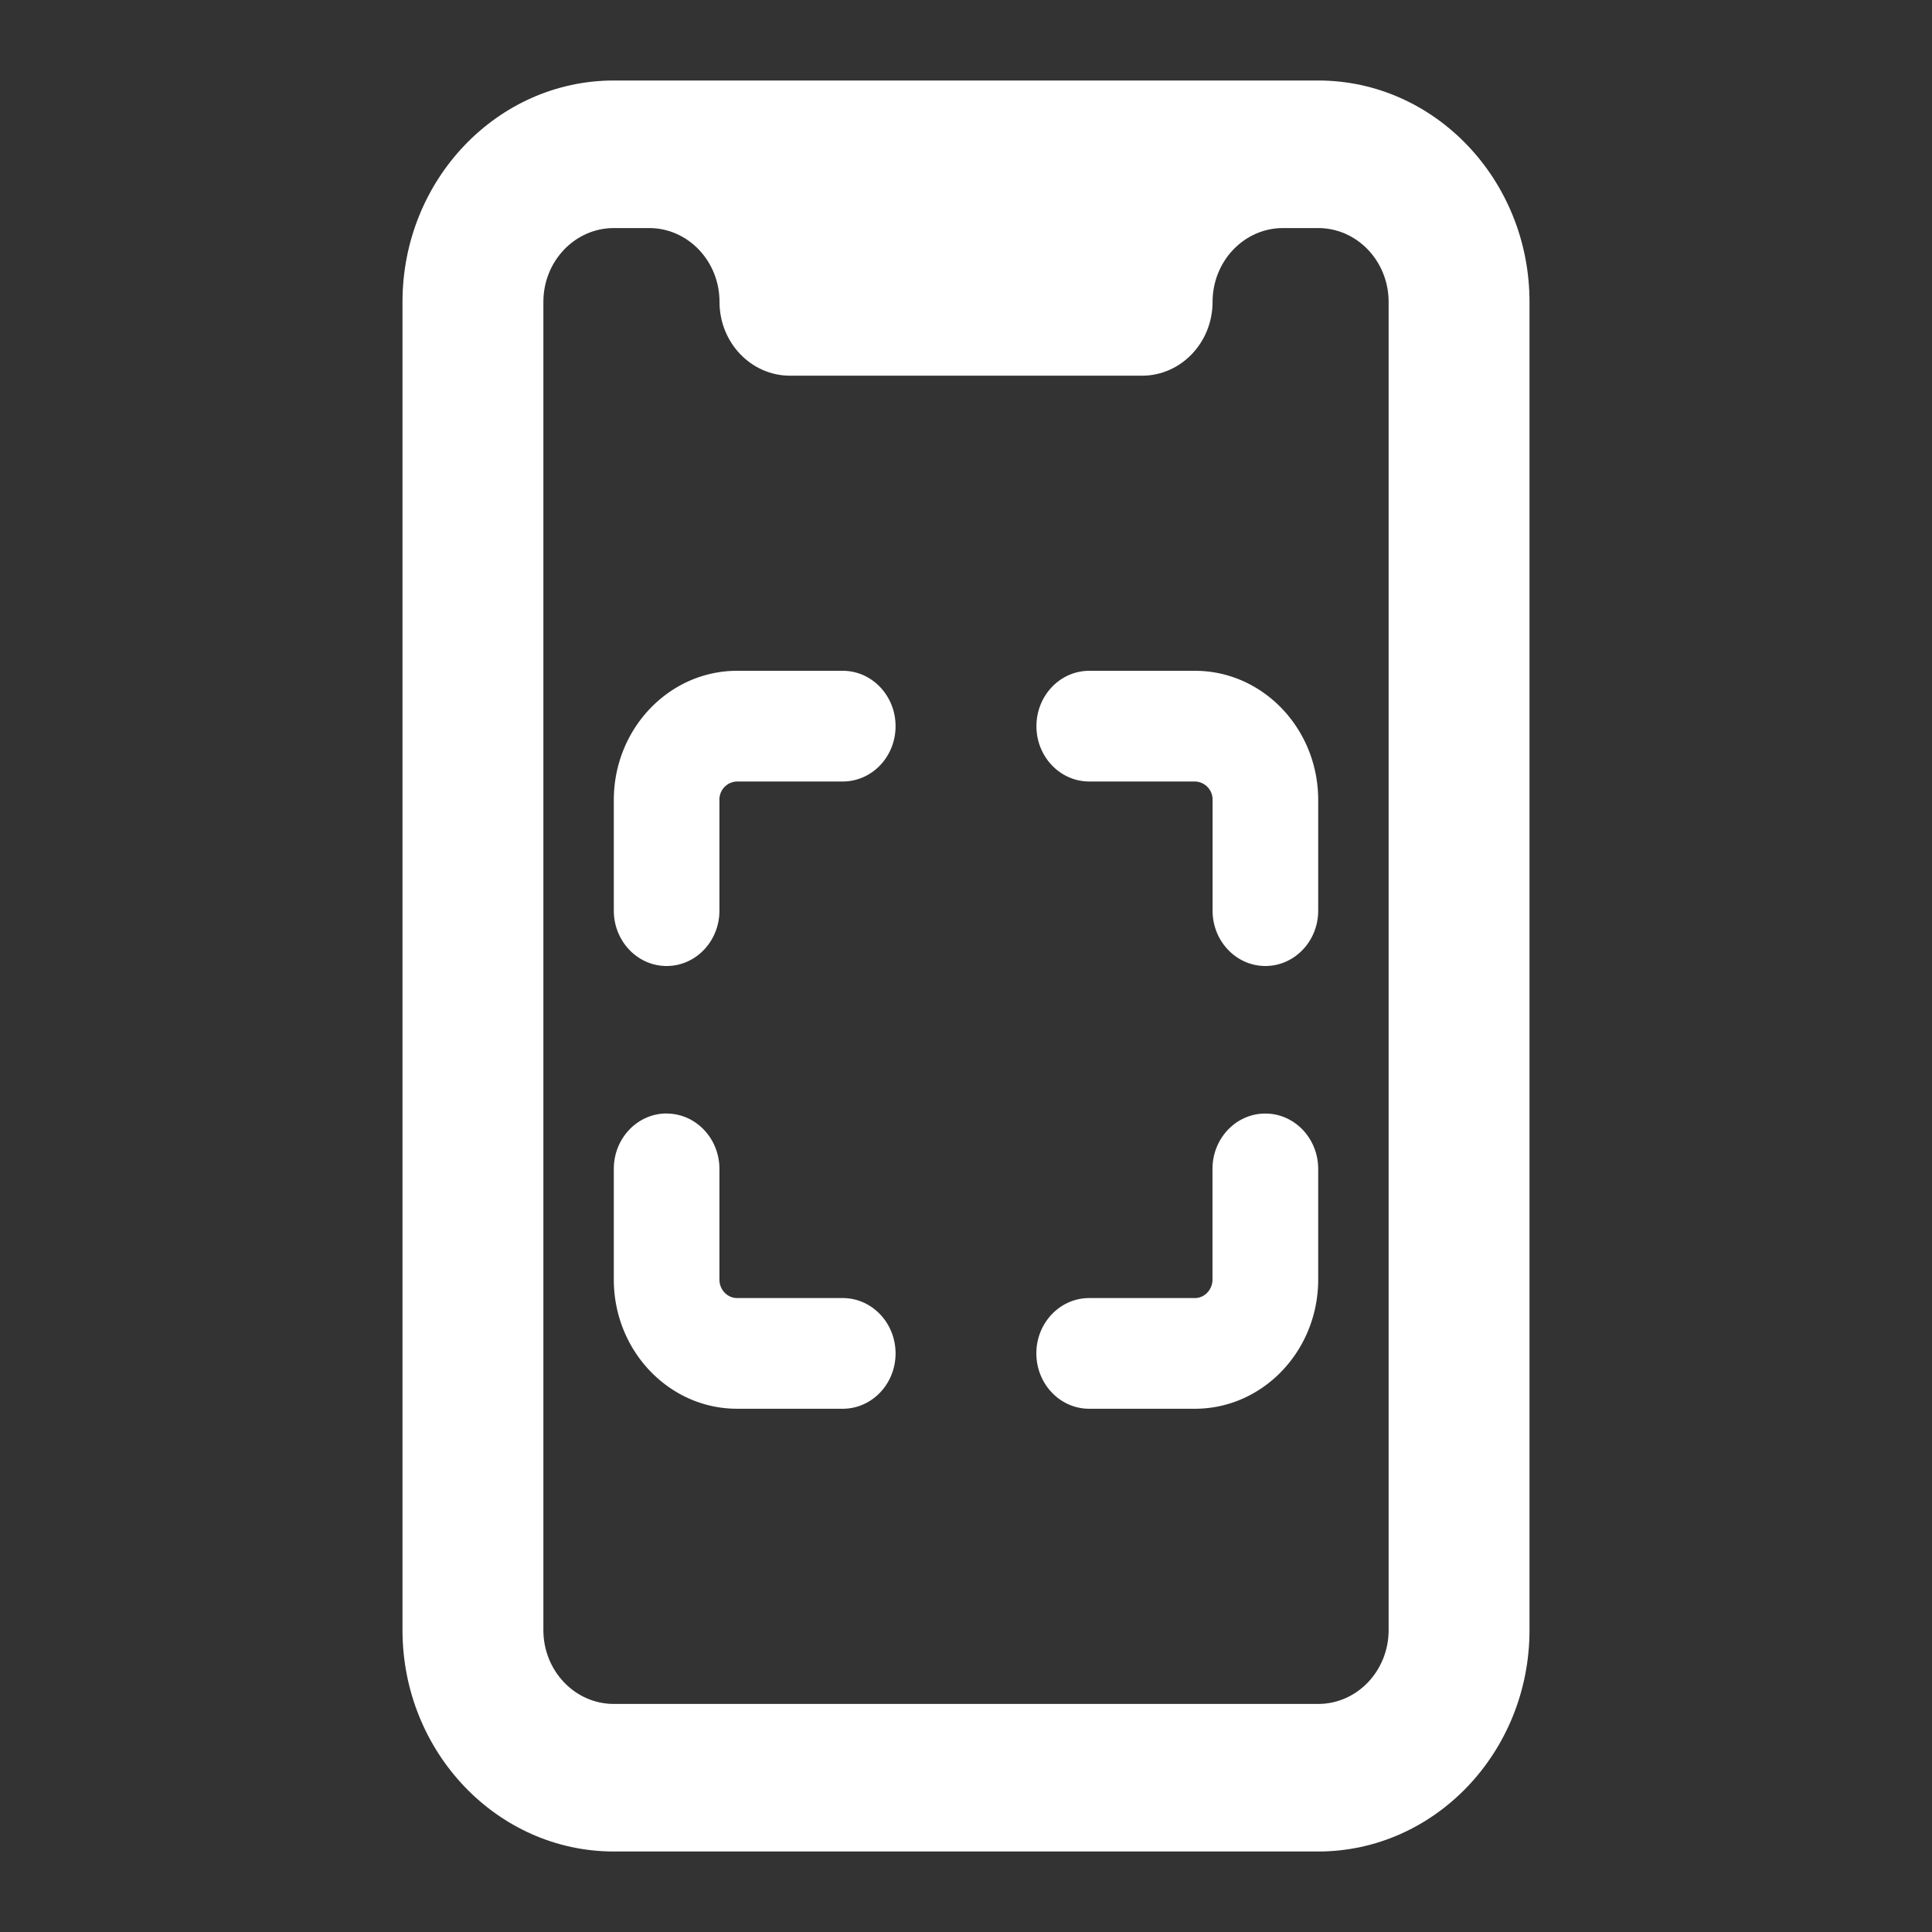
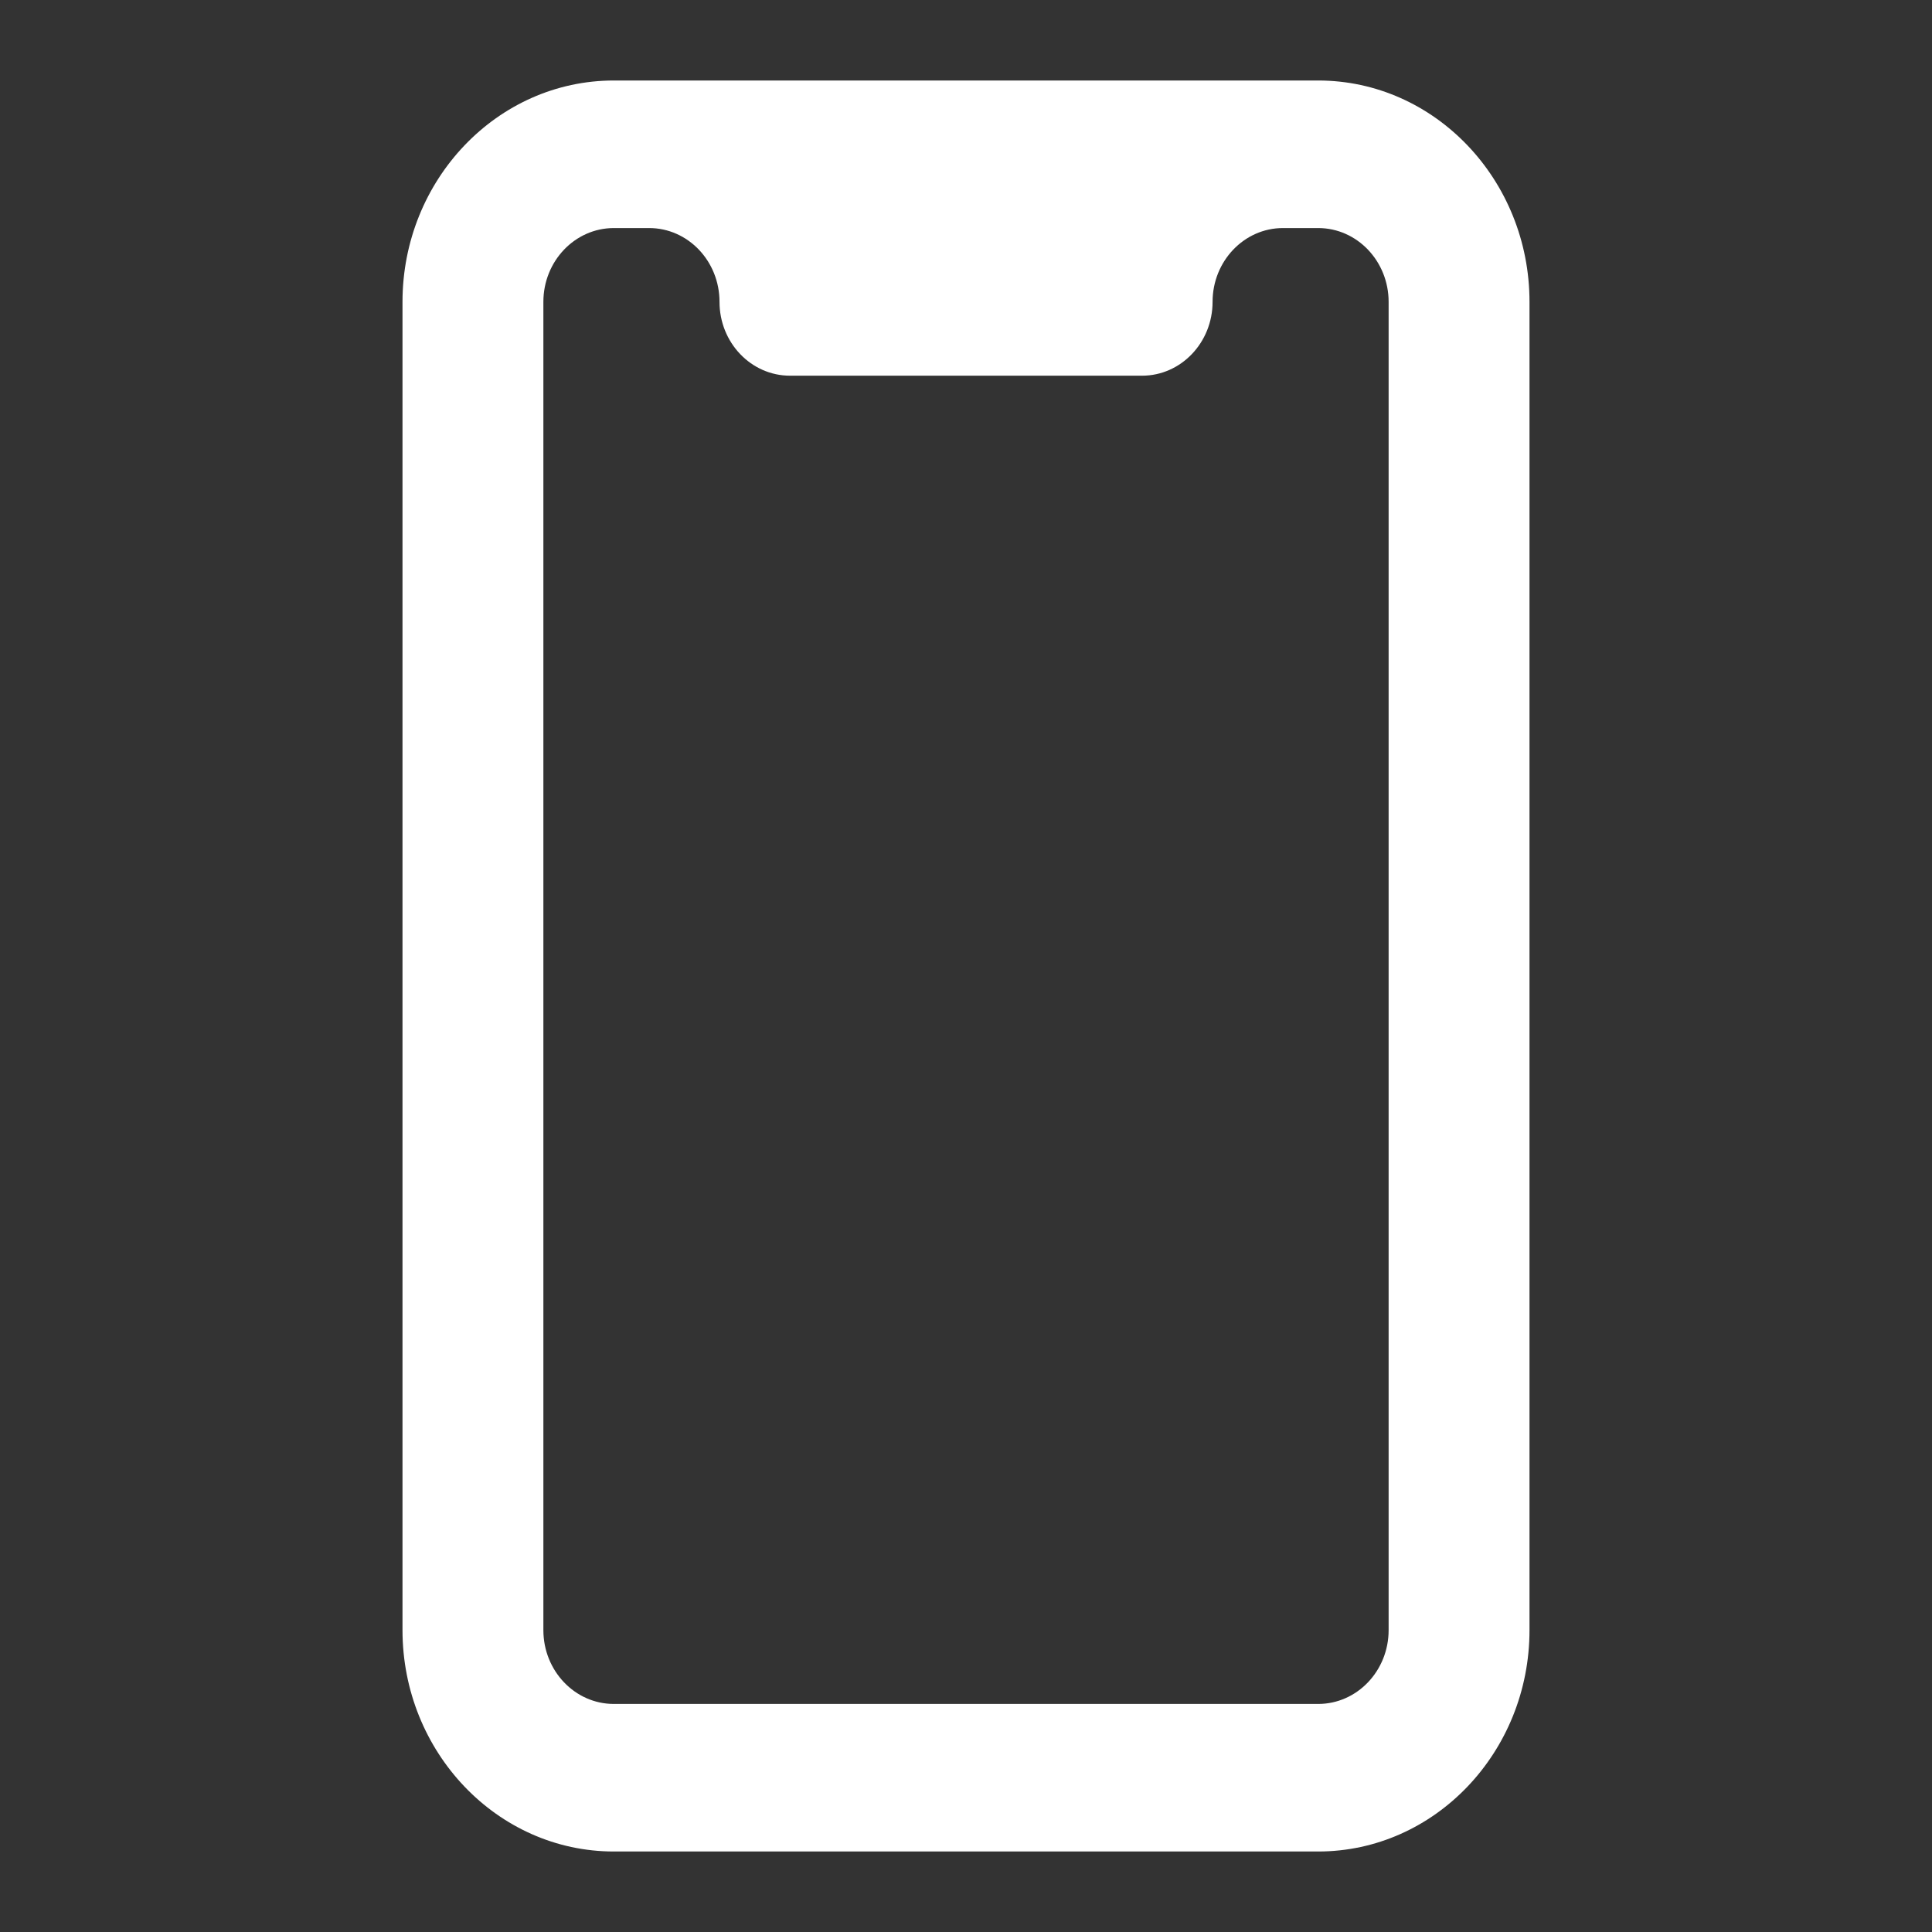
<svg xmlns="http://www.w3.org/2000/svg" width="24" height="24">
  <rect width="100%" height="100%" fill="#333333" stroke="none" />
  <g fill="#FFFFFF" fill-rule="nonzero">
    <path d="M16.375 1C17.822 1 19 2.234 19 3.75v16.5c0 1.516-1.178 2.75-2.625 2.75h-8.75C6.178 23 5 21.766 5 20.25V3.75C5 2.234 6.178 1 7.625 1zM8.062 2.833h-.437c-.483 0-.875.411-.875.917v16.5c0 .506.392.917.875.917h8.75c.483 0 .875-.411.875-.917V3.75c0-.506-.392-.917-.875-.917h-.438c-.482 0-.874.411-.874.917s-.393.917-.876.917H9.814c-.484 0-.876-.411-.876-.917s-.391-.917-.874-.917z" />
-     <path d="M8.281 13.833c.362 0 .656.308.656.688v1.375c0 .126.099.229.22.229h1.312c.362 0 .656.308.656.688 0 .379-.294.687-.656.687H9.156c-.844 0-1.531-.72-1.531-1.604V14.52c0-.38.294-.688.656-.688zm7.438 0c.362 0 .656.308.656.688v1.375c0 .884-.687 1.604-1.531 1.604H13.53c-.362 0-.656-.308-.656-.688 0-.379.294-.687.656-.687h1.313c.12 0 .219-.103.219-.23v-1.374c0-.38.293-.688.656-.688zm-5.25-5.5c.362 0 .656.308.656.688 0 .38-.294.687-.656.687H9.156a.224.224 0 0 0-.219.23v1.374c0 .38-.293.688-.656.688-.362 0-.656-.308-.656-.688V9.938c0-.885.687-1.605 1.531-1.605h1.313zm4.375 0c.844 0 1.531.72 1.531 1.604v1.376c0 .379-.294.687-.656.687-.362 0-.656-.308-.656-.688V9.938a.224.224 0 0 0-.22-.23h-1.312c-.362 0-.656-.308-.656-.687 0-.38.294-.688.656-.688h1.313z" />
  </g>
</svg>